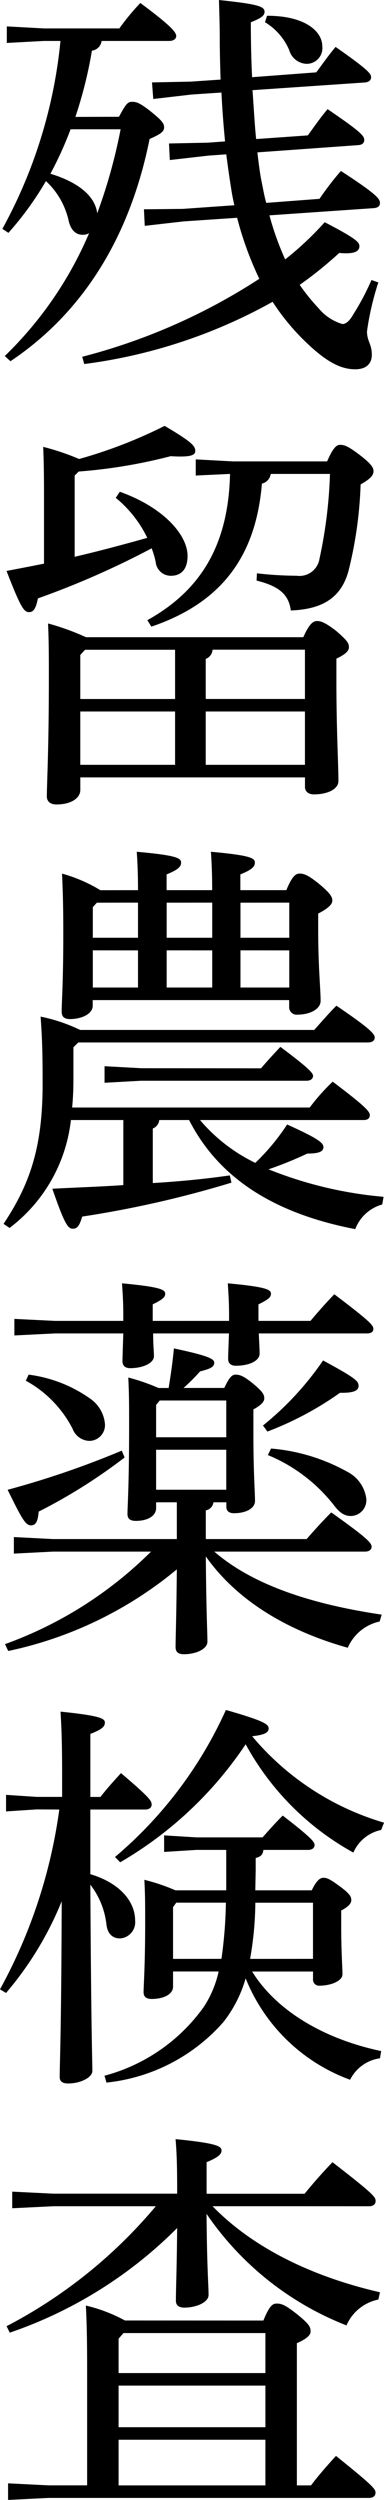
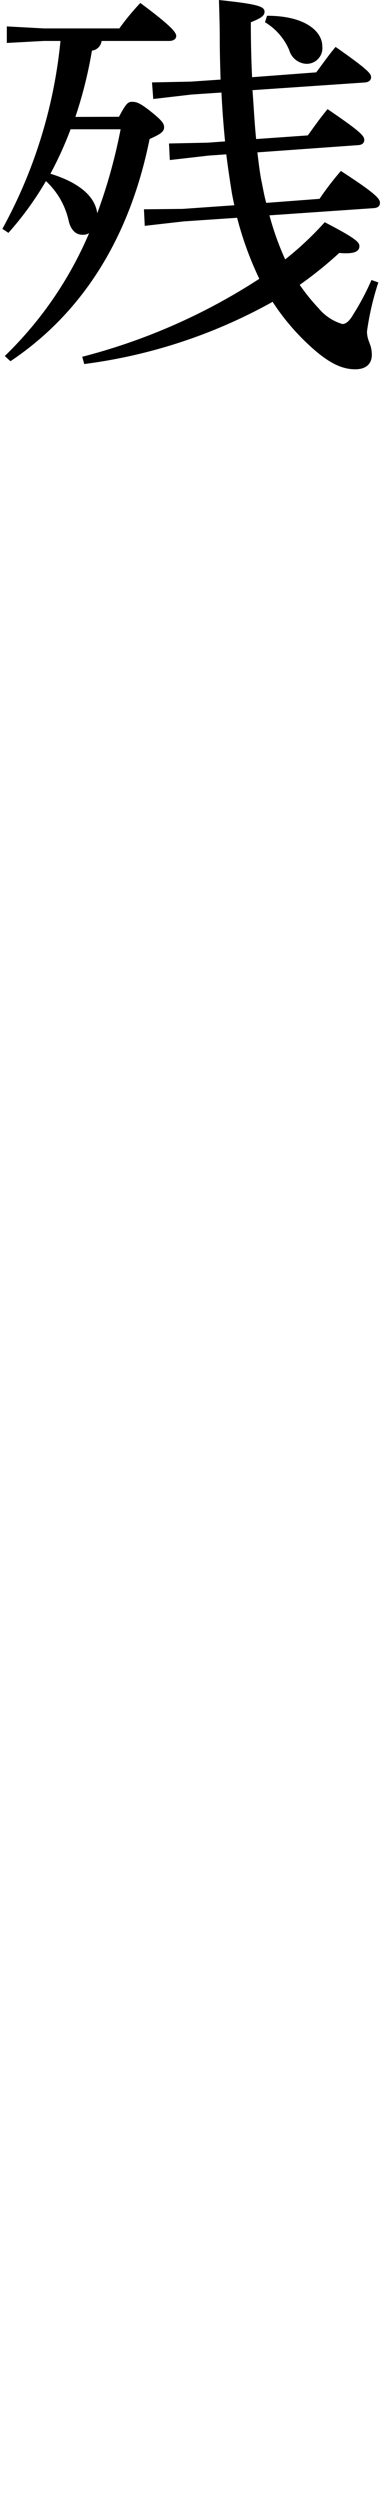
<svg xmlns="http://www.w3.org/2000/svg" width="30.463" height="197.98" viewBox="0 0 30.463 197.98">
  <g id="グループ_22656" data-name="グループ 22656" transform="translate(150.248 -117.135)">
    <path id="パス_34859" data-name="パス 34859" d="M-140.809,126.383c.545-1.025.705-1.185,1.026-1.185.351,0,.607.065,1.5.769.832.672,1.054.928,1.054,1.247,0,.352-.287.544-1.152.929-1.439,7.167-4.863,13.47-11.039,17.6l-.447-.416a29.681,29.681,0,0,0,6.687-9.727.948.948,0,0,1-.512.128c-.576,0-.96-.416-1.119-1.152a6.065,6.065,0,0,0-1.793-3.1,25.2,25.2,0,0,1-2.976,4.1l-.479-.319a38.659,38.659,0,0,0,4.608-14.879h-1.313l-2.943.159v-1.311l2.943.16h5.985a18.9,18.9,0,0,1,1.664-2.016c2.5,1.856,2.847,2.335,2.847,2.623,0,.225-.224.385-.545.385h-5.375a.882.882,0,0,1-.767.768,34.168,34.168,0,0,1-1.313,5.248Zm-3.839.991a28.83,28.83,0,0,1-1.6,3.52c1.473.448,3.488,1.376,3.713,3.135a42.644,42.644,0,0,0,1.855-6.655Zm15.775,6.815a22.622,22.622,0,0,0,1.248,3.489,25.129,25.129,0,0,0,3.137-2.945c2.4,1.248,2.752,1.569,2.752,1.888,0,.353-.258.673-1.6.545a30.748,30.748,0,0,1-3.135,2.527,15.341,15.341,0,0,0,1.5,1.856,3.856,3.856,0,0,0,1.887,1.248c.32,0,.609-.319.865-.768a19.775,19.775,0,0,0,1.44-2.719l.545.191a22.237,22.237,0,0,0-.9,3.872c0,.8.383.992.383,1.856,0,.768-.512,1.152-1.311,1.152-1.056,0-2.144-.48-3.744-1.984a18.026,18.026,0,0,1-2.816-3.36,41.573,41.573,0,0,1-14.944,4.928l-.158-.576a47.455,47.455,0,0,0,14.047-6.175,26.492,26.492,0,0,1-1.76-4.832l-4.256.288-3.072.351-.064-1.311,3.072-.032,4.1-.288c-.1-.449-.192-.9-.256-1.344q-.193-1.2-.385-2.688l-1.408.1-3.07.352-.065-1.312,3.072-.064,1.375-.1c-.127-1.279-.224-2.592-.287-3.871l-2.369.159-3.039.353-.1-1.313,3.073-.063,2.367-.161c-.033-1.12-.065-2.175-.065-3.2,0-1.088-.031-1.887-.064-3.1,3.1.32,3.617.511,3.617.928,0,.32-.289.512-1.088.832,0,1.472.031,2.944.1,4.351l5.088-.384c.512-.672.894-1.248,1.535-2.015,2.561,1.792,2.816,2.112,2.816,2.4,0,.225-.16.385-.48.416l-8.928.609c.1,1.311.16,2.591.289,3.872l4.1-.289c.512-.7.928-1.312,1.566-2.08,2.592,1.76,2.912,2.112,2.912,2.432,0,.224-.126.384-.447.416l-8.031.576c.1.832.191,1.6.318,2.24.129.608.225,1.216.385,1.76l4.225-.32a23.86,23.86,0,0,1,1.695-2.208c2.816,1.824,3.1,2.208,3.1,2.528,0,.224-.127.384-.481.416Zm-.191-15.806c3.134,0,4.382,1.311,4.382,2.4a1.246,1.246,0,0,1-1.279,1.407,1.493,1.493,0,0,1-1.344-1.087,4.751,4.751,0,0,0-1.92-2.208Z" />
-     <path id="パス_34860" data-name="パス 34860" d="M-140.744,156.077c3.488,1.248,5.375,3.424,5.375,5.088,0,1.056-.512,1.568-1.311,1.568a1.2,1.2,0,0,1-1.216-1.087,6.935,6.935,0,0,0-.321-1.088,67.713,67.713,0,0,1-9.023,3.967c-.158.8-.352,1.088-.7,1.088-.416,0-.672-.384-1.791-3.263q1.534-.29,2.974-.577v-4.895c0-1.5,0-2.784-.064-4.353a18.889,18.889,0,0,1,2.847.96,37.485,37.485,0,0,0,6.786-2.623c2.175,1.28,2.431,1.6,2.431,1.984,0,.352-.385.511-1.953.416a41.266,41.266,0,0,1-7.295,1.216l-.32.32v6.431c1.92-.448,3.84-.959,5.76-1.5a9.308,9.308,0,0,0-2.5-3.168Zm14.558,11.52c.45-1.024.768-1.281,1.088-1.281s.672.129,1.537.8c.928.8.993.991.993,1.279,0,.256-.225.544-.993.9v1.76c0,3.9.161,6.655.161,7.935,0,.608-.8,1.056-1.954,1.056-.447,0-.7-.256-.7-.576V178.7h-17.822v.991c0,.673-.769,1.153-1.889,1.153-.511,0-.767-.256-.767-.64,0-1.024.16-3.68.16-9.439,0-1.632,0-2.785-.064-4.256a19.62,19.62,0,0,1,3.007,1.088Zm-17.693,1.408v3.487h7.52v-3.9H-143.5Zm0,8.7h7.52v-4.224h-7.52Zm19.582-24.03c.481-1.12.768-1.312,1.024-1.312.351,0,.64.1,1.6.832.832.64,1.057.96,1.057,1.247,0,.321-.225.609-1.024,1.057a32.335,32.335,0,0,1-.961,6.848c-.576,2.111-2.046,3.039-4.576,3.135-.158-1.152-.767-1.888-2.718-2.368l.031-.576a28.344,28.344,0,0,0,3.136.192,1.612,1.612,0,0,0,1.825-1.343,36.9,36.9,0,0,0,.832-6.72h-4.7a.914.914,0,0,1-.7.768c-.481,5.855-3.3,9.471-8.768,11.327l-.32-.512c4.32-2.4,6.431-6.048,6.56-11.583l-2.721.128v-1.28l2.944.16Zm-1.76,14.911h-7.328a.856.856,0,0,1-.543.735v3.168h7.871Zm0,4.895h-7.871v4.224h7.871Z" />
-     <path id="パス_34861" data-name="パス 34861" d="M-125.32,198.7c.576-.64,1.119-1.28,1.759-1.92,2.688,1.823,3.04,2.24,3.04,2.528,0,.224-.192.383-.512.383h-23.006l-.385.385v2.56q0,1.151-.1,2.208h18.846a16.024,16.024,0,0,1,1.824-2.048c2.625,1.983,2.944,2.367,2.944,2.655,0,.225-.158.384-.479.384h-12.992a13.387,13.387,0,0,0,4.385,3.393,17.313,17.313,0,0,0,2.527-3.041c2.4,1.088,2.879,1.44,2.879,1.792s-.352.512-1.279.512a30.685,30.685,0,0,1-3.073,1.248,31.81,31.81,0,0,0,9.12,2.176l-.1.607a3.2,3.2,0,0,0-2.143,1.953c-6.656-1.28-10.912-4.192-13.183-8.64h-2.367a.807.807,0,0,1-.512.672v4.32c2.111-.128,4.127-.32,6.111-.608l.127.576a84.049,84.049,0,0,1-11.838,2.687c-.193.641-.353.96-.736.96s-.641-.288-1.633-3.167c1.92-.1,3.809-.16,5.633-.288v-5.152h-4.16a12.446,12.446,0,0,1-4.864,8.544l-.48-.32c2.111-3.168,3.1-6.112,3.1-11.072,0-2.4-.032-3.583-.161-5.343a13.27,13.27,0,0,1,3.137,1.056ZM-139.3,187.63c0-1.152-.031-2.048-.1-3.04,3.232.288,3.519.512,3.519.864,0,.288-.191.544-1.15.928v1.248h3.615c0-1.152-.033-2.048-.1-3.04,3.2.288,3.487.512,3.487.864,0,.288-.192.544-1.151.928v1.248h3.647c.449-1.088.736-1.313,1.056-1.313.352,0,.7.128,1.6.865.863.736.992.992.992,1.28s-.32.607-1.121,1.023V190.7c0,3.072.193,4.737.193,5.7,0,.64-.832,1.088-1.824,1.088a.591.591,0,0,1-.672-.608v-.544h-15.584v.448c0,.672-.927,1.056-1.791,1.056-.48,0-.672-.192-.672-.608,0-.7.129-2.335.129-6.08,0-2.24-.033-3.328-.1-4.832a11.909,11.909,0,0,1,3.041,1.313Zm-3.263.992-.321.352V191.4h3.584v-2.783Zm-.321,3.775v2.944h3.584V192.4Zm13.344,9.343c.512-.607,1.024-1.151,1.535-1.7,2.274,1.7,2.592,2.08,2.592,2.3s-.191.383-.512.383h-13.119l-2.91.161v-1.312l2.91.159Zm-7.486-13.118V191.4h3.615v-2.783Zm0,3.775v2.944h3.615V192.4Zm5.855-3.775V191.4h3.871v-2.783Zm0,3.775v2.944h3.871V192.4Z" />
-     <path id="パス_34862" data-name="パス 34862" d="M-137.863,236.109v.449c0,.671-.737,1.023-1.6,1.023-.447,0-.672-.159-.672-.544,0-.64.129-2.176.129-6.911,0-1.888,0-2.5-.064-3.9a16.189,16.189,0,0,1,2.4.831h.8c.16-.991.32-2.048.416-3.136,2.721.576,3.2.832,3.2,1.12,0,.32-.224.481-1.121.7a16.56,16.56,0,0,1-1.311,1.312h3.231c.416-.9.641-1.056.9-1.056.321,0,.641.1,1.409.736s.863.864.863,1.152c0,.257-.256.544-.863.864v1.92c0,3.136.127,4.575.127,5.344,0,.544-.672.96-1.664.96-.416,0-.608-.193-.608-.512v-.353h-1.023a.748.748,0,0,1-.608.64v2.272h8c.61-.7,1.217-1.375,1.953-2.112,2.784,1.985,3.2,2.4,3.2,2.72,0,.225-.192.385-.512.385h-11.967c2.848,2.463,7.231,4.095,13.279,4.991l-.16.544a3.574,3.574,0,0,0-2.529,2.08c-5.15-1.441-8.959-3.968-11.262-7.232.032,4.384.127,5.984.127,6.751,0,.577-.9.993-1.855.993-.481,0-.672-.193-.672-.577,0-.735.064-2.143.1-6.143a30.915,30.915,0,0,1-13.375,6.464l-.256-.544a31.6,31.6,0,0,0,11.584-7.327h-7.776l-3.105.159v-1.312l3.105.16h9.823v-2.912Zm-2.5-3.551a43.078,43.078,0,0,1-6.817,4.288c-.064.832-.256,1.088-.607,1.088-.447,0-.737-.544-1.856-2.817a71.428,71.428,0,0,0,9.055-3.1Zm8.287-10.816v-.319c0-1.12-.033-1.569-.1-2.656,3.135.288,3.424.511,3.424.832,0,.255-.194.448-.992.832v1.311h4.127c.64-.767,1.248-1.439,1.888-2.111,2.879,2.176,3.1,2.464,3.1,2.752,0,.223-.192.351-.481.351h-8.607c.033.768.064,1.281.064,1.6,0,.576-.832.96-1.888.96-.416,0-.608-.224-.608-.544,0-.384.032-.991.065-2.016h-6.016c0,.9.065,1.472.065,1.792,0,.577-.9.96-1.889.96-.416,0-.608-.223-.608-.544,0-.383.032-1.055.065-2.208h-5.408l-3.233.161v-1.312l3.233.159h5.408v-.319c0-1.12-.033-1.569-.1-2.656,3.106.288,3.424.511,3.424.832,0,.255-.191.448-.99.832v1.311Zm-15.9,4.256a10.814,10.814,0,0,1,4.864,1.888,2.729,2.729,0,0,1,1.183,1.952,1.254,1.254,0,0,1-1.217,1.408,1.472,1.472,0,0,1-1.343-.96,9.052,9.052,0,0,0-3.711-3.807Zm15.678,2.048h-5.279l-.287.352v2.56h5.566Zm0,3.9h-5.566v3.167h5.566Zm2.912-1.92a23.974,23.974,0,0,0,4.768-5.152c2.592,1.408,2.816,1.632,2.816,2.017,0,.319-.289.575-1.472.543a25.6,25.6,0,0,1-5.76,3.072Zm.641,1.824a14.962,14.962,0,0,1,6.078,1.856,2.8,2.8,0,0,1,1.473,2.079,1.252,1.252,0,0,1-1.217,1.408c-.543,0-.928-.288-1.406-.927a12.866,12.866,0,0,0-5.184-3.9Z" />
-     <path id="パス_34863" data-name="パス 34863" d="M-147.336,260.429l-2.432.16v-1.312l2.432.161h2.016v-1.632c0-2.945-.063-4.033-.127-5.12,3.134.32,3.519.543,3.519.864s-.224.544-1.152.9v4.993h.8c.447-.577.927-1.121,1.631-1.888,2.335,1.983,2.431,2.207,2.431,2.5,0,.225-.191.384-.512.384h-4.351v5.12c2.271.672,3.553,2.111,3.553,3.68a1.286,1.286,0,0,1-1.184,1.408c-.576,0-.992-.321-1.09-1.088a6.293,6.293,0,0,0-1.279-3.168c.064,11.743.16,13.951.16,14.751,0,.512-.928.992-1.92.992-.447,0-.672-.16-.672-.513,0-1.023.129-3.359.16-13.919a26.446,26.446,0,0,1-4.416,7.264l-.48-.288a41.055,41.055,0,0,0,4.705-14.239Zm27.231,19.711a3.121,3.121,0,0,0-2.368,1.7,14.159,14.159,0,0,1-8.287-8.032,10.127,10.127,0,0,1-1.76,3.456,14.327,14.327,0,0,1-9.281,4.8l-.158-.544a14.141,14.141,0,0,0,7.871-5.44,8.327,8.327,0,0,0,1.184-2.816h-3.616v1.217c0,.544-.671.96-1.7.96-.447,0-.638-.193-.638-.544,0-.481.126-2.048.126-5.5,0-1.441,0-2.208-.064-3.392a15.311,15.311,0,0,1,2.465.832h4.031v-3.2h-2.367l-2.561.16v-1.312l2.561.16h5.248c.512-.576.959-1.088,1.6-1.728,2.367,1.824,2.527,2.112,2.527,2.336s-.191.384-.512.384h-3.553c-.031.384-.222.544-.607.64v.96l-.031,1.6h4.478c.416-.864.705-.992.928-.992.258,0,.481.063,1.377.735.768.576.832.8.832,1.025,0,.256-.191.511-.8.832v1.151c0,2.176.1,3.328.1,3.9,0,.544-.959.9-1.791.9a.482.482,0,0,1-.545-.512v-.608h-4.83c1.791,2.912,5.406,5.28,10.238,6.3ZM-141.127,264.2a33.007,33.007,0,0,0,8.8-11.647c3.008.864,3.39,1.12,3.39,1.471,0,.321-.351.513-1.31.609a21.59,21.59,0,0,0,10.463,6.847l-.225.576a3.1,3.1,0,0,0-2.207,1.792,21.587,21.587,0,0,1-8.543-8.576,30.211,30.211,0,0,1-9.951,9.344Zm8.447,8.064a35.073,35.073,0,0,0,.352-4.449h-3.936l-.256.353v4.1Zm7.262,0V267.82h-4.574a26.354,26.354,0,0,1-.416,4.449Z" />
-     <path id="パス_34864" data-name="パス 34864" d="M-133.385,291.854c3.168,3.263,7.84,5.567,13.28,6.815l-.127.576a3.524,3.524,0,0,0-2.53,2.048,24,24,0,0,1-11.1-8.832c.033,4.416.16,5.6.16,6.432,0,.544-.928.992-1.92.992-.447,0-.672-.193-.672-.544,0-.992.065-2.176.1-5.76a34.486,34.486,0,0,1-13.278,8.287l-.255-.512a38.809,38.809,0,0,0,11.838-9.5h-8.127l-3.264.16V290.7l3.264.16h9.822v-.192c0-1.983-.031-3.008-.127-4.127,3.2.319,3.648.544,3.648.9,0,.288-.256.543-1.185.927v2.5h7.775c.672-.832,1.442-1.7,2.209-2.5,3.233,2.5,3.424,2.752,3.424,3.073,0,.255-.191.416-.512.416Zm4.031,9.054c.481-1.183.737-1.344,1.057-1.344.385,0,.672.1,1.6.832.992.8,1.088,1.025,1.088,1.376,0,.289-.287.577-1.088.928v11.264h1.121c.574-.769,1.279-1.568,1.982-2.336,2.946,2.368,3.137,2.624,3.137,2.912,0,.256-.191.416-.512.416h-25.439l-3.2.159V313.8l3.2.16h3.072v-9.119c0-2.592-.031-3.68-.1-5.12a12.44,12.44,0,0,1,3.1,1.183Zm.161,4.16V301.9h-11.262l-.385.449v2.719Zm0,4.288v-3.295H-140.84v3.295Zm-11.647.992v3.616h11.647v-3.616Z" />
  </g>
</svg>